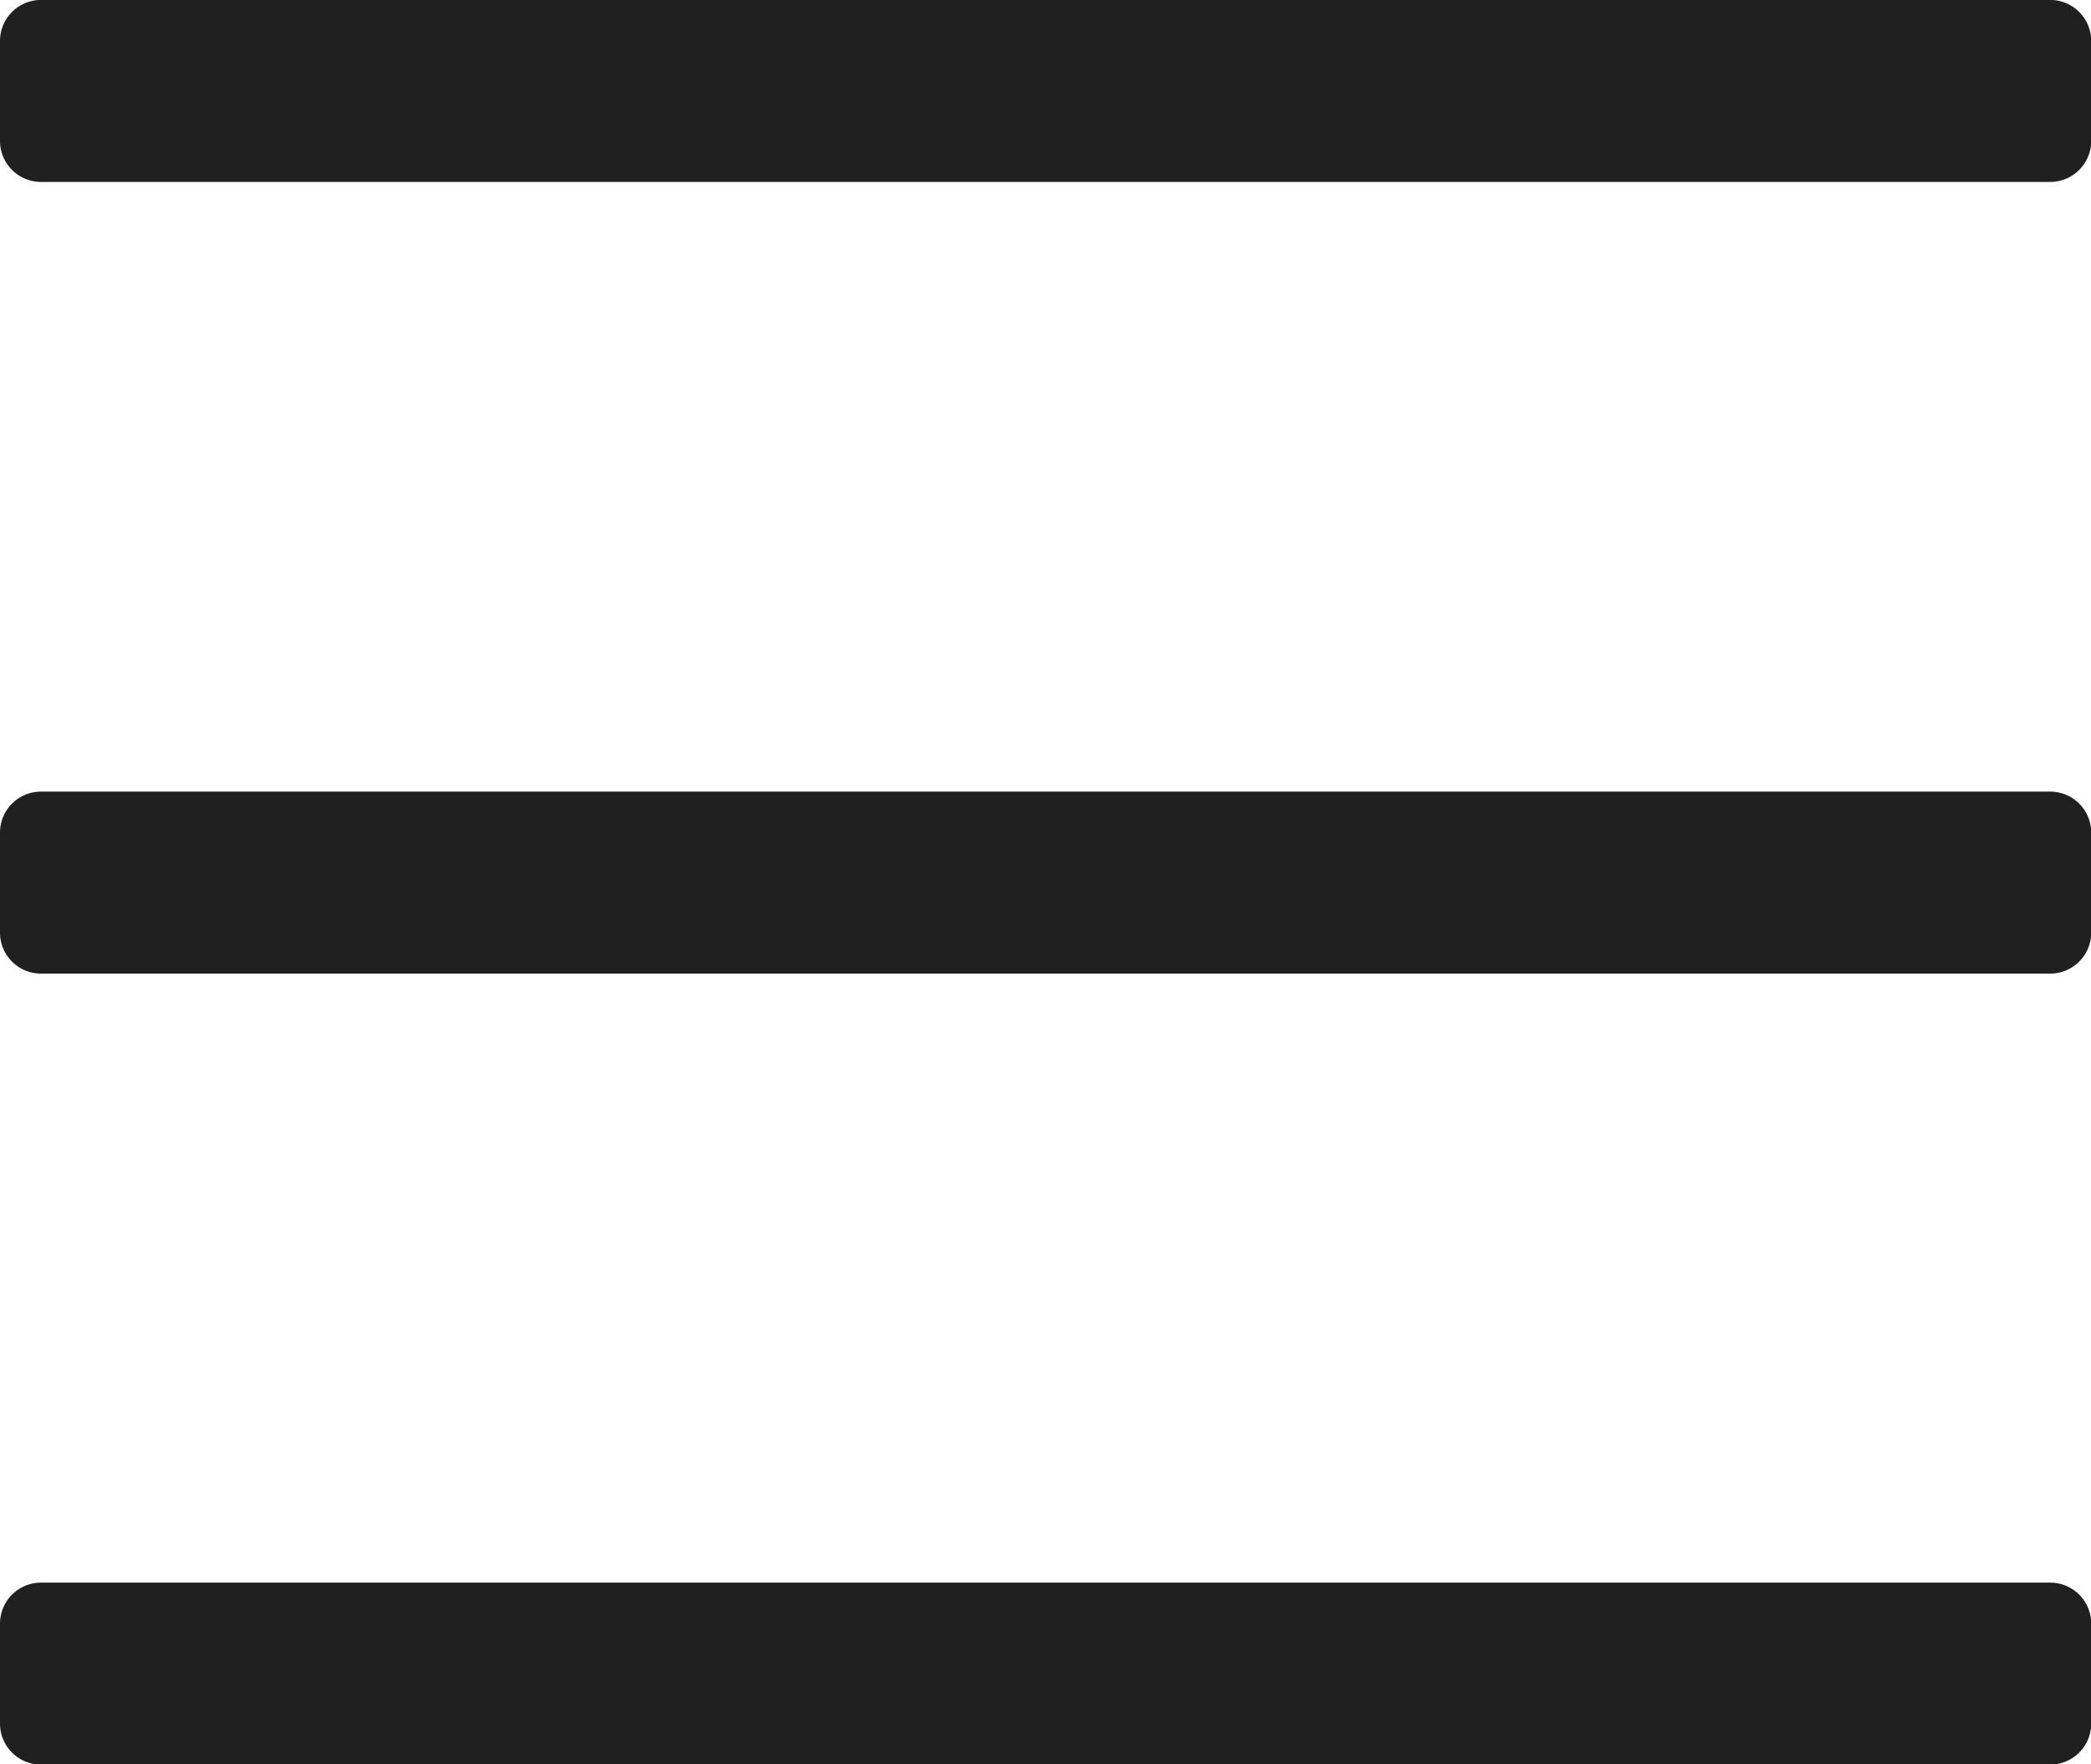
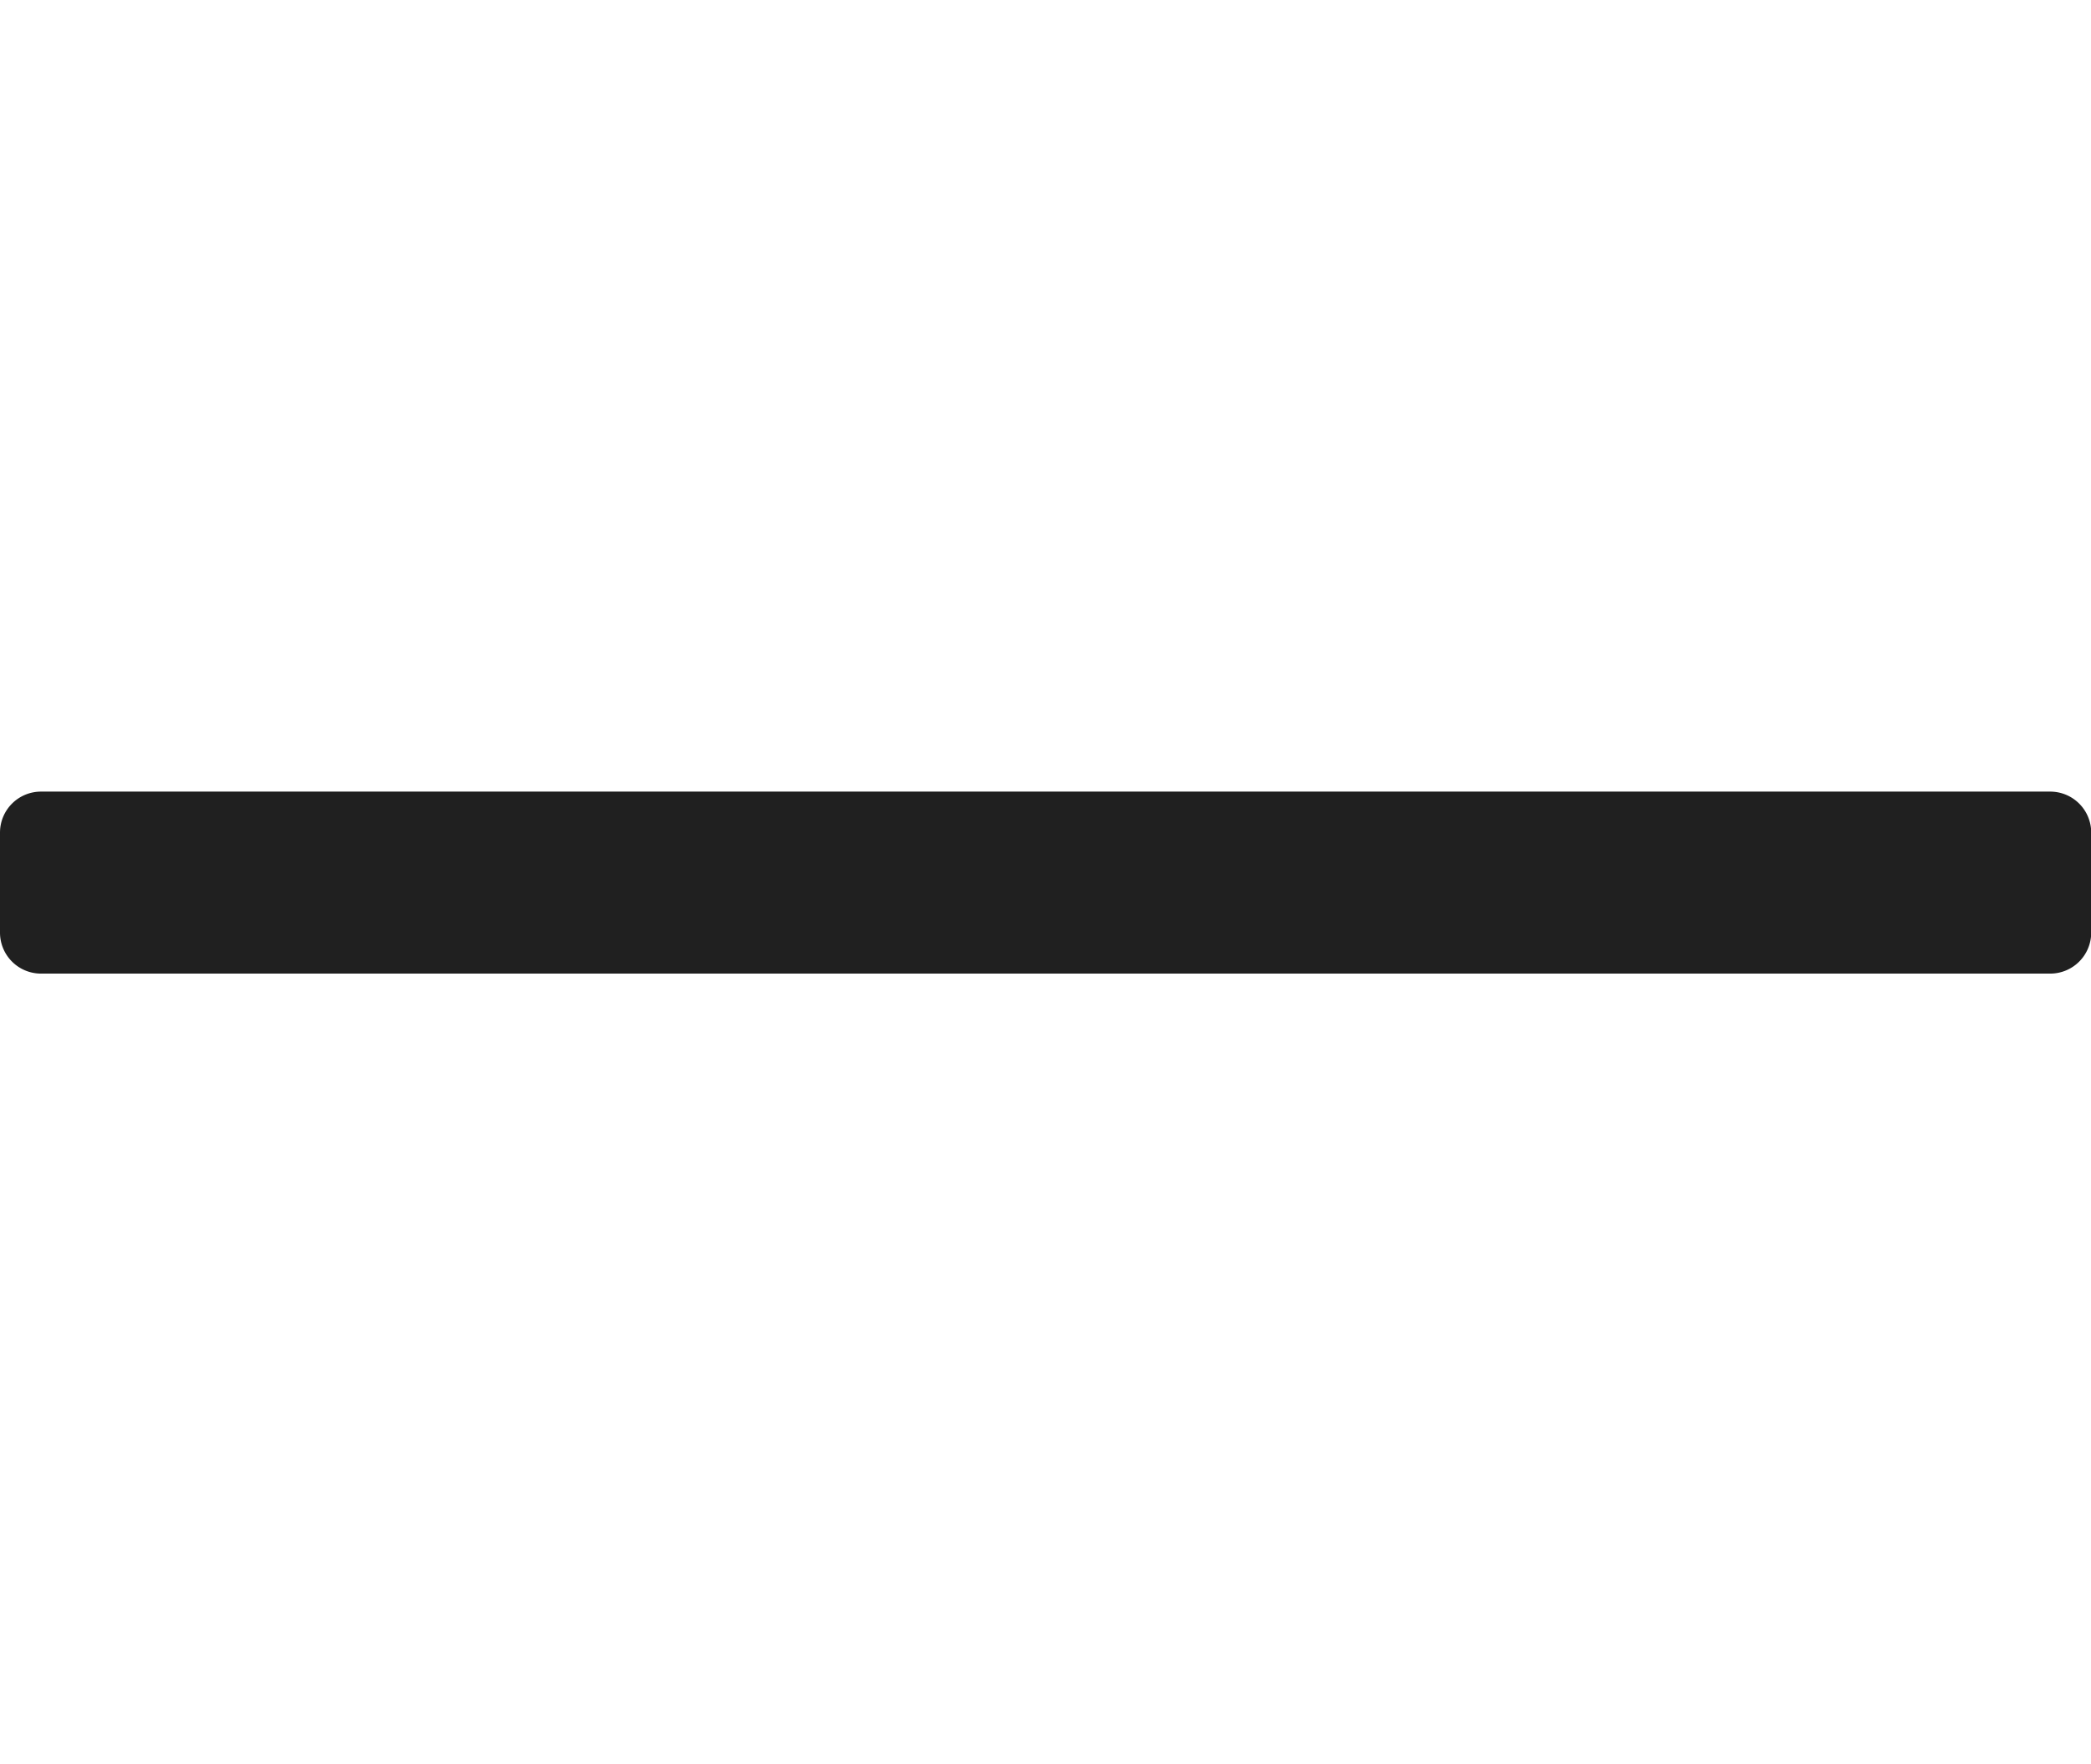
<svg xmlns="http://www.w3.org/2000/svg" id="Meny_Mobil" data-name="Meny Mobil" width="102" height="86.063" viewBox="0 0 102 86.063">
  <defs>
    <style>
      .cls-1 {
        fill: #202020;
        fill-rule: evenodd;
      }
    </style>
  </defs>
-   <path id="Rounded_Rectangle_2" data-name="Rounded Rectangle 2" class="cls-1" d="M406,144.153h98.01a2,2,0,0,1,2,2v4.877a2,2,0,0,1-2,2H406a2,2,0,0,1-2-2v-4.877A2,2,0,0,1,406,144.153Z" transform="translate(-404 -144.156)" />
  <path id="Rounded_Rectangle_2_copy_3" data-name="Rounded Rectangle 2 copy 3" class="cls-1" d="M406,182.77h98.01a2,2,0,0,1,2,2v4.878a2,2,0,0,1-2,2H406a2,2,0,0,1-2-2v-4.878A2,2,0,0,1,406,182.77Z" transform="translate(-404 -144.156)" />
-   <path id="Rounded_Rectangle_2_copy_4" data-name="Rounded Rectangle 2 copy 4" class="cls-1" d="M406,221.356h98.01a2,2,0,0,1,2,2v4.876a2,2,0,0,1-2,2H406a2,2,0,0,1-2-2v-4.876A2,2,0,0,1,406,221.356Z" transform="translate(-404 -144.156)" />
</svg>